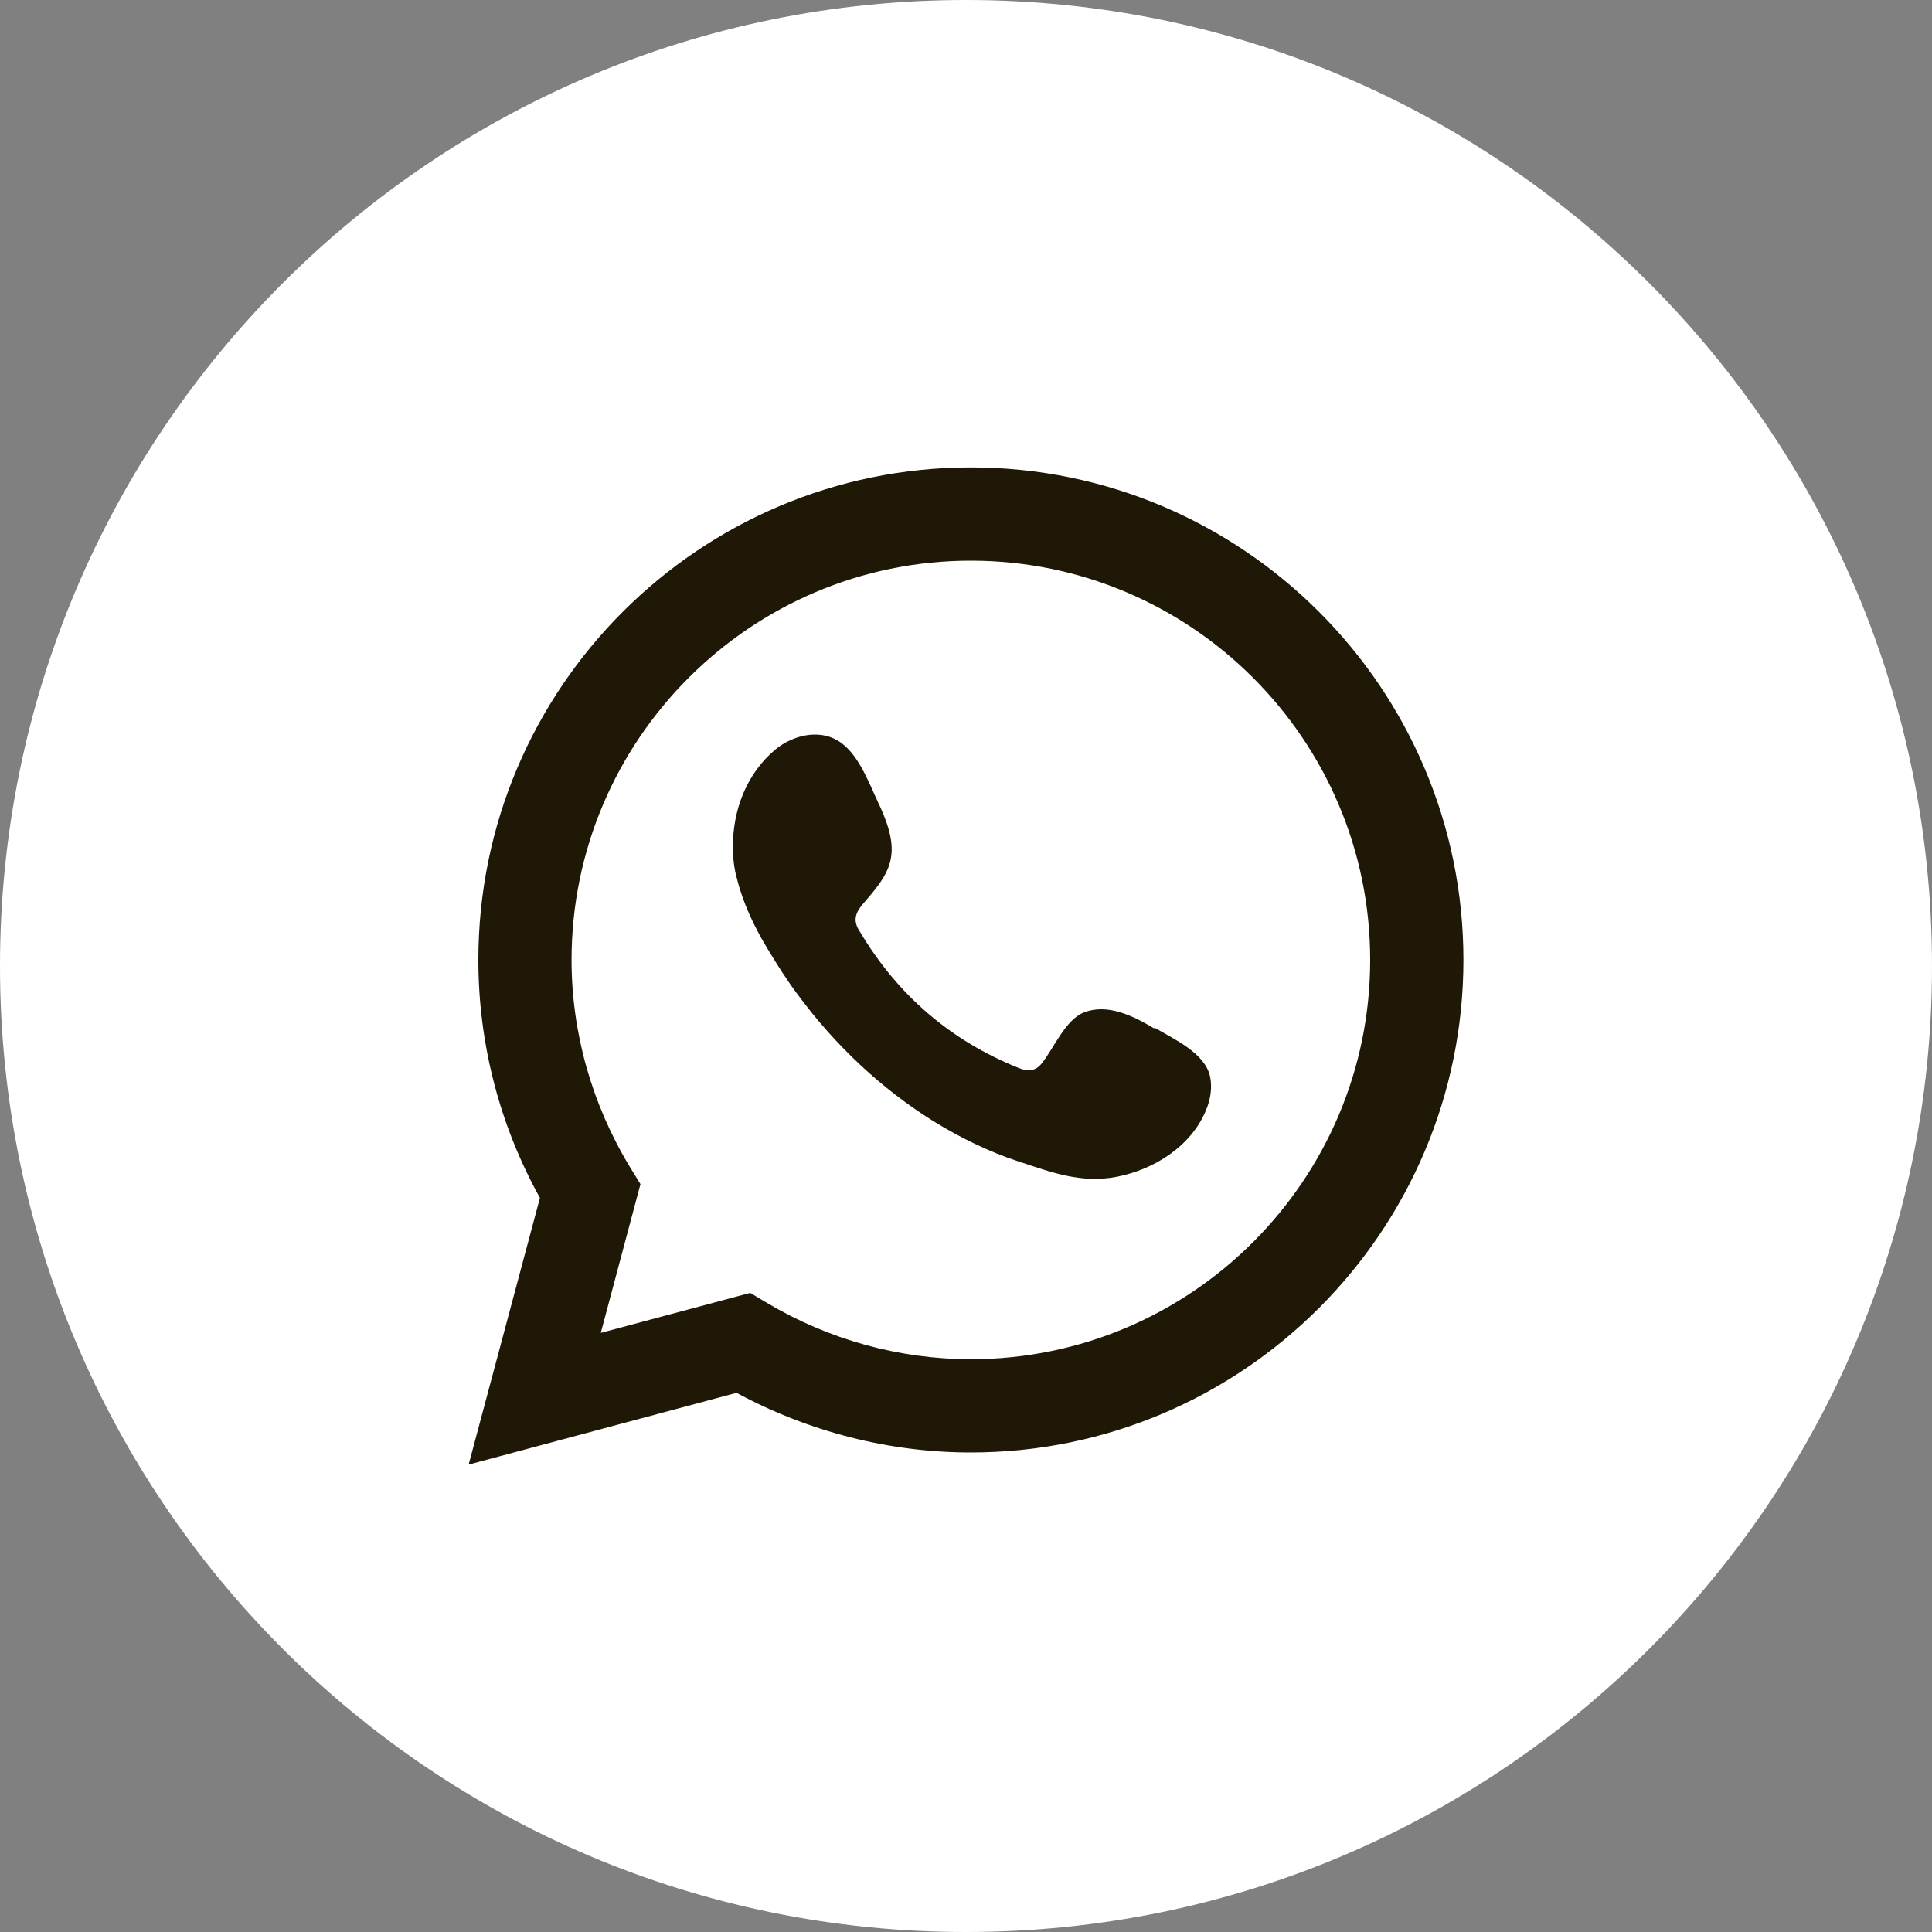
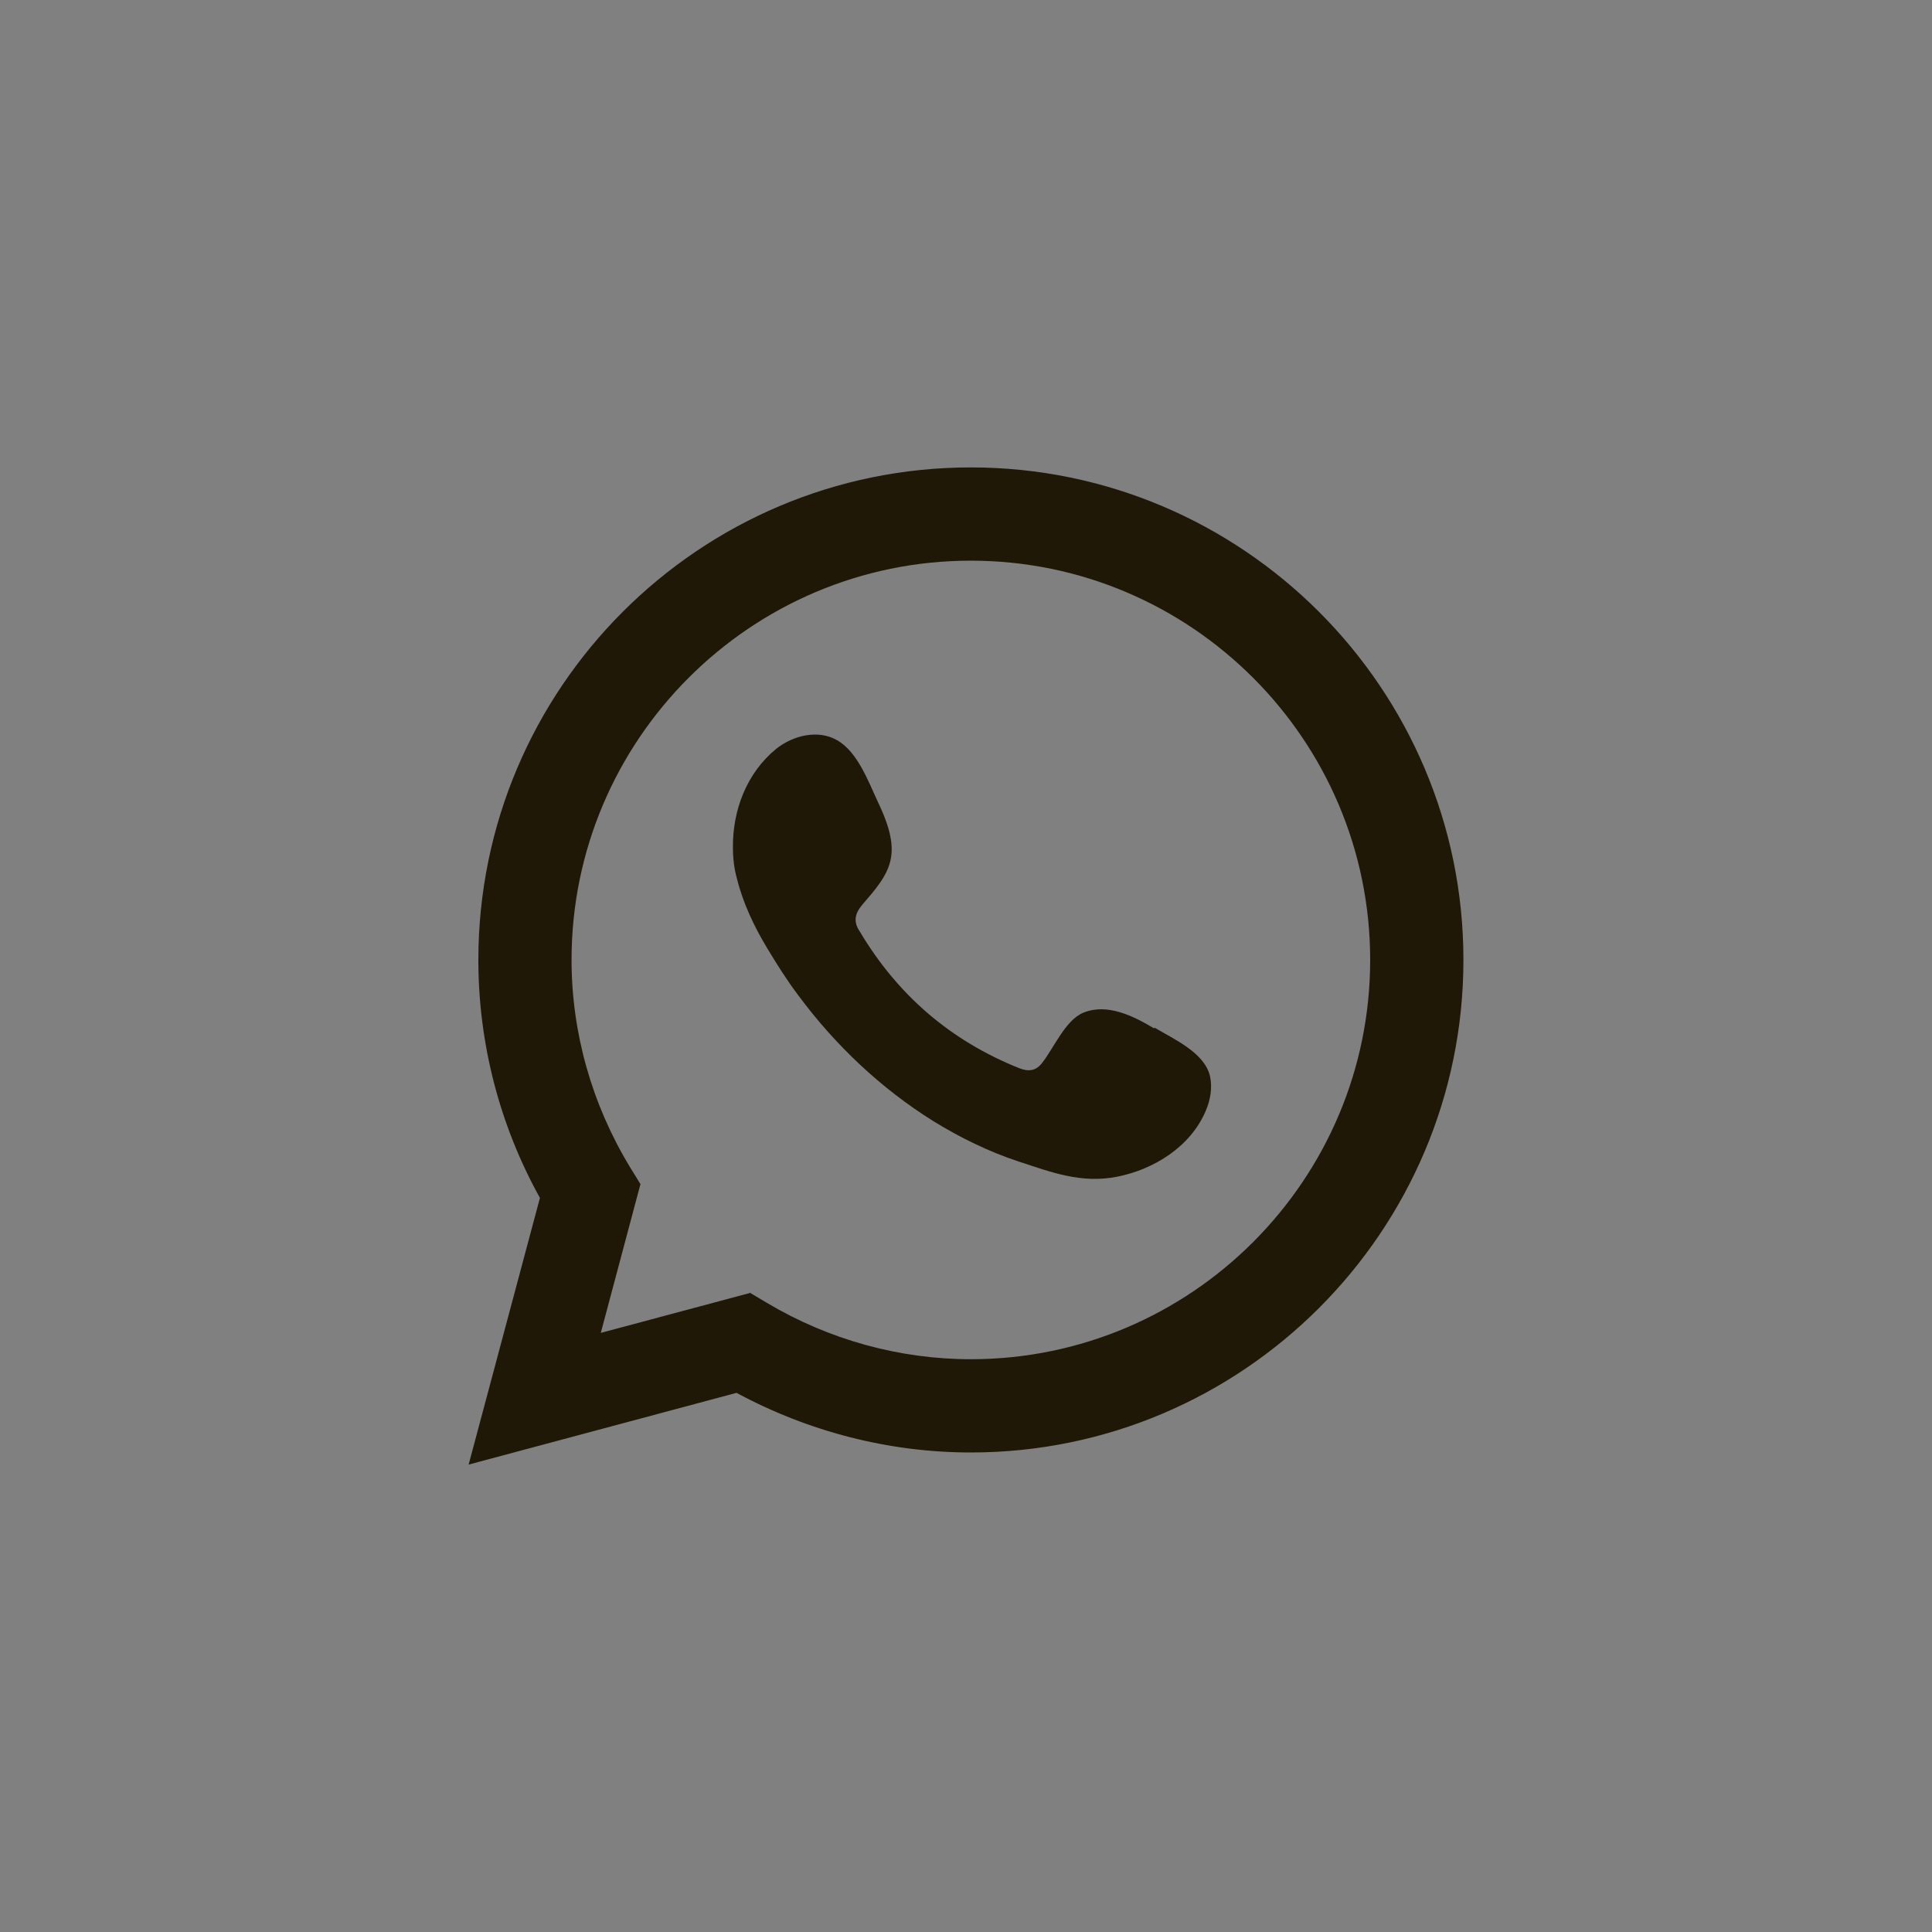
<svg xmlns="http://www.w3.org/2000/svg" width="30" height="30" viewBox="0 0 30 30" fill="none">
  <rect x="0" y="0" width="30" height="30" fill="#808080" stroke="none" />
  <g clip-path="url(#clip0_575_2649)">
-     <path d="M15 30C23.284 30 30 23.284 30 15C30 6.716 23.284 0 15 0C6.716 0 0 6.716 0 15C0 23.284 6.716 30 15 30Z" fill="white" />
    <path d="M7.277 22.742L8.384 18.601C7.755 17.468 7.428 16.196 7.428 14.906C7.428 10.688 10.858 7.258 15.075 7.258C19.293 7.258 22.724 10.688 22.724 14.906C22.724 19.123 19.293 22.554 15.075 22.554C13.81 22.554 12.558 22.233 11.437 21.628L7.277 22.742ZM11.645 20.074L11.909 20.231C12.872 20.804 13.968 21.106 15.075 21.106C18.494 21.106 21.276 18.324 21.276 14.906C21.276 11.488 18.494 8.706 15.075 8.706C11.658 8.706 8.875 11.488 8.875 14.906C8.875 16.032 9.19 17.147 9.782 18.122L9.945 18.387L9.329 20.697L11.658 20.074H11.645Z" fill="#1F1806" />
    <path fill-rule="evenodd" clip-rule="evenodd" d="M17.921 15.969C17.606 15.78 17.197 15.573 16.825 15.724C16.542 15.837 16.36 16.284 16.177 16.511C16.083 16.63 15.969 16.643 15.825 16.586C14.755 16.158 13.936 15.447 13.351 14.465C13.25 14.314 13.269 14.194 13.389 14.049C13.565 13.842 13.791 13.602 13.835 13.319C13.886 13.036 13.754 12.709 13.634 12.457C13.483 12.136 13.319 11.676 12.998 11.494C12.703 11.324 12.312 11.418 12.048 11.632C11.595 12.004 11.374 12.583 11.381 13.162C11.381 13.325 11.399 13.489 11.444 13.646C11.538 14.024 11.708 14.383 11.909 14.717C12.06 14.968 12.218 15.22 12.394 15.453C12.967 16.227 13.678 16.901 14.496 17.411C14.906 17.663 15.352 17.883 15.812 18.034C16.328 18.204 16.788 18.38 17.342 18.273C17.921 18.16 18.494 17.801 18.726 17.241C18.796 17.077 18.827 16.888 18.789 16.712C18.707 16.347 18.223 16.133 17.927 15.957L17.921 15.969Z" fill="#1F1806" />
  </g>
  <defs>
    <clipPath id="clip0_575_2649">
      <rect width="30" height="30" fill="white" />
    </clipPath>
  </defs>
</svg>